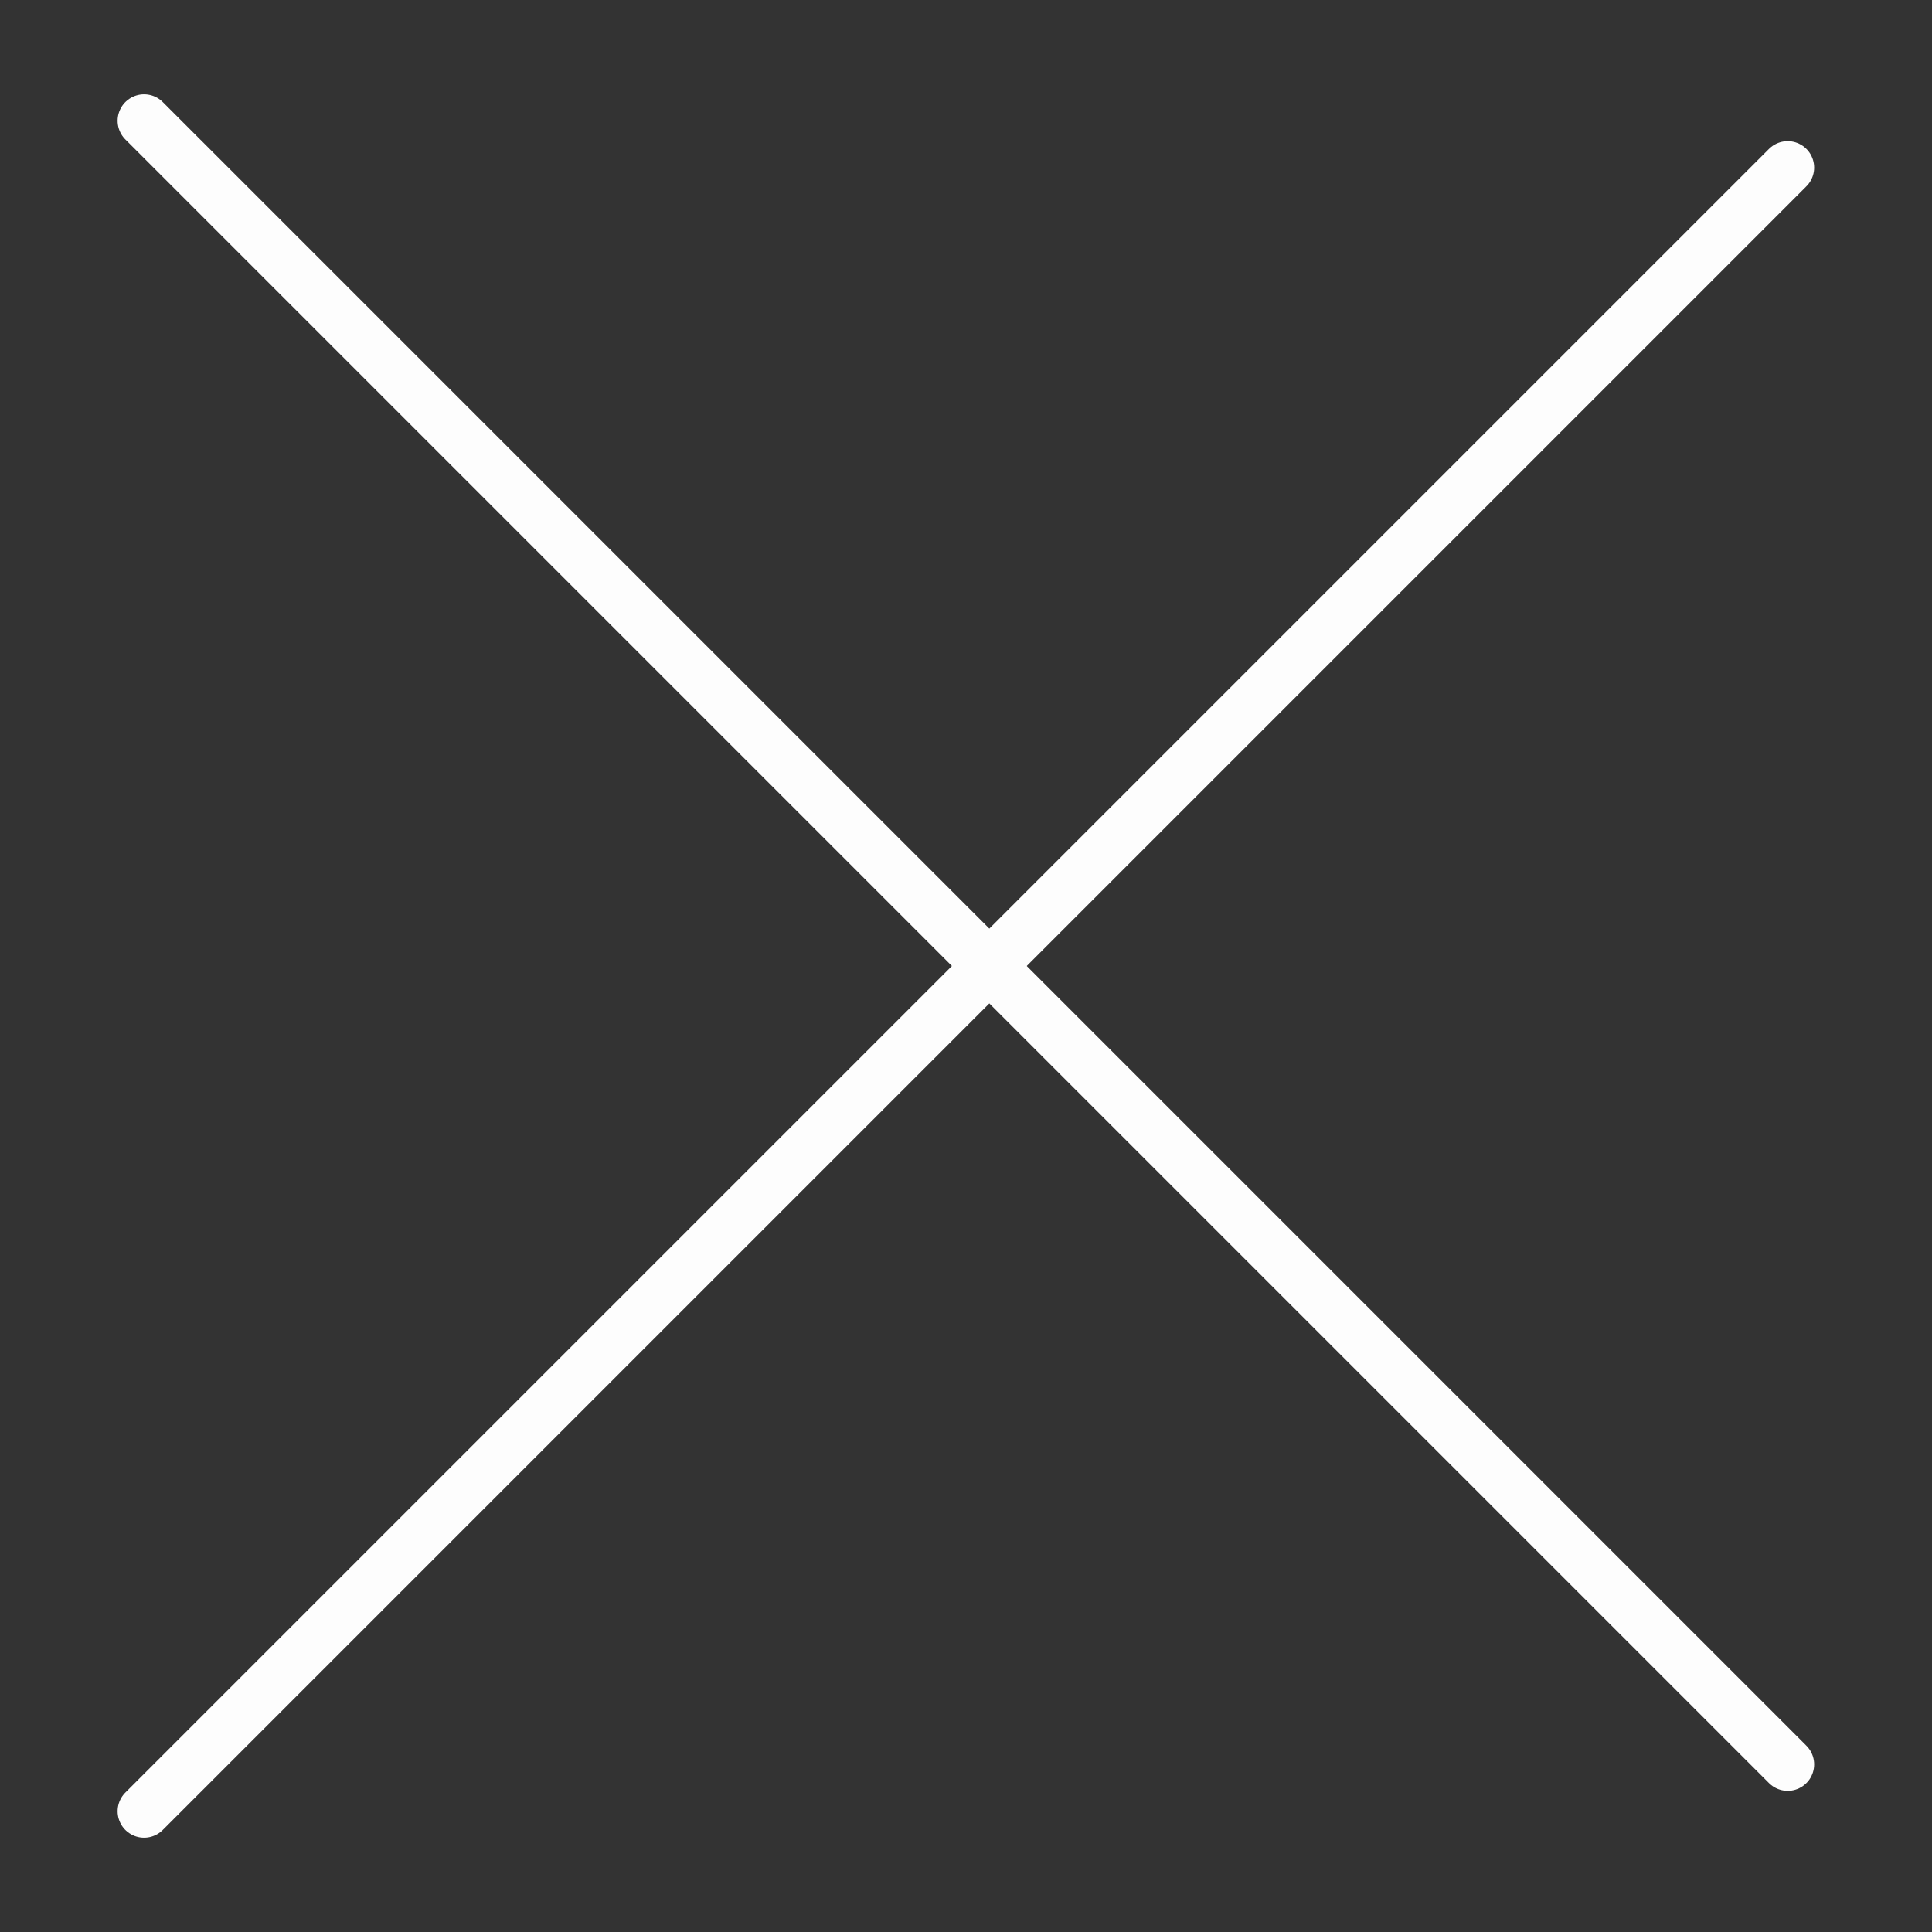
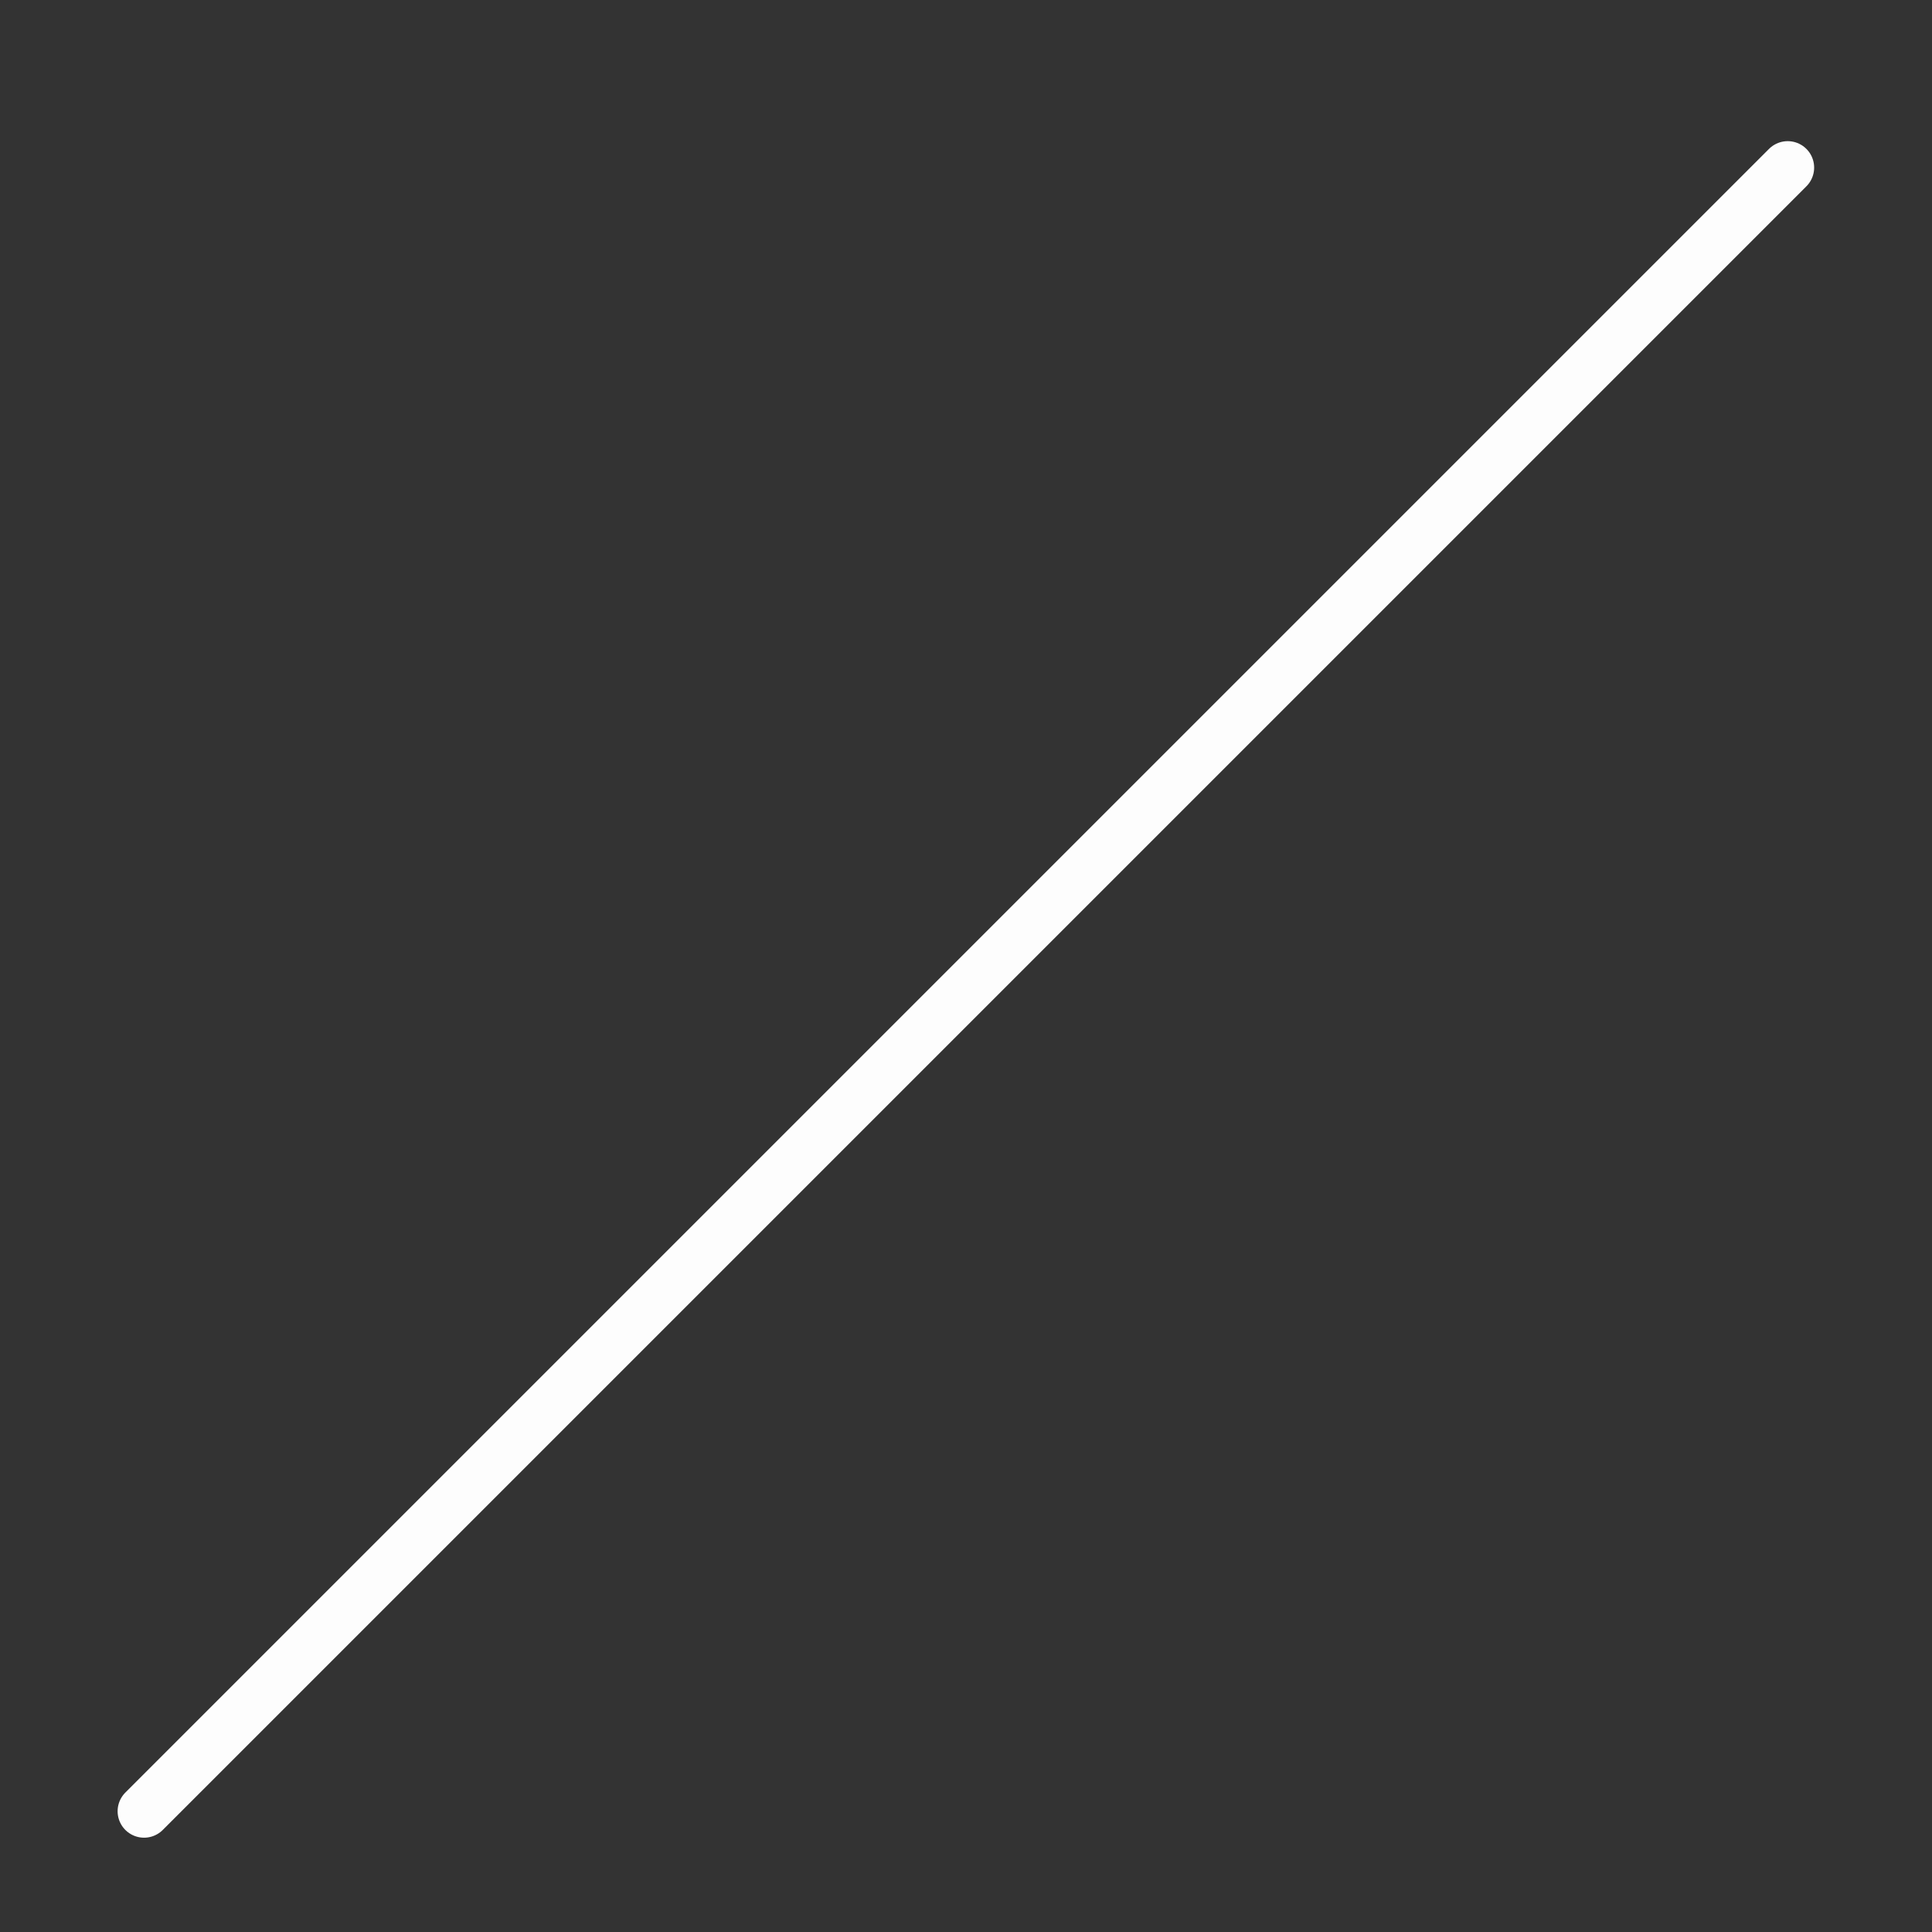
<svg xmlns="http://www.w3.org/2000/svg" width="16" height="16" viewBox="0 0 16 16" fill="none">
  <rect x="0" y="0" width="16" height="16" fill="#333333" stroke="none" />
-   <path d="M1.193 1L14.805 14.612" stroke="#FDFDFD" stroke-width="0.438" stroke-linecap="round" />
  <path d="M1.193 15L14.805 1.388" stroke="#FDFDFD" stroke-width="0.438" stroke-linecap="round" />
</svg>